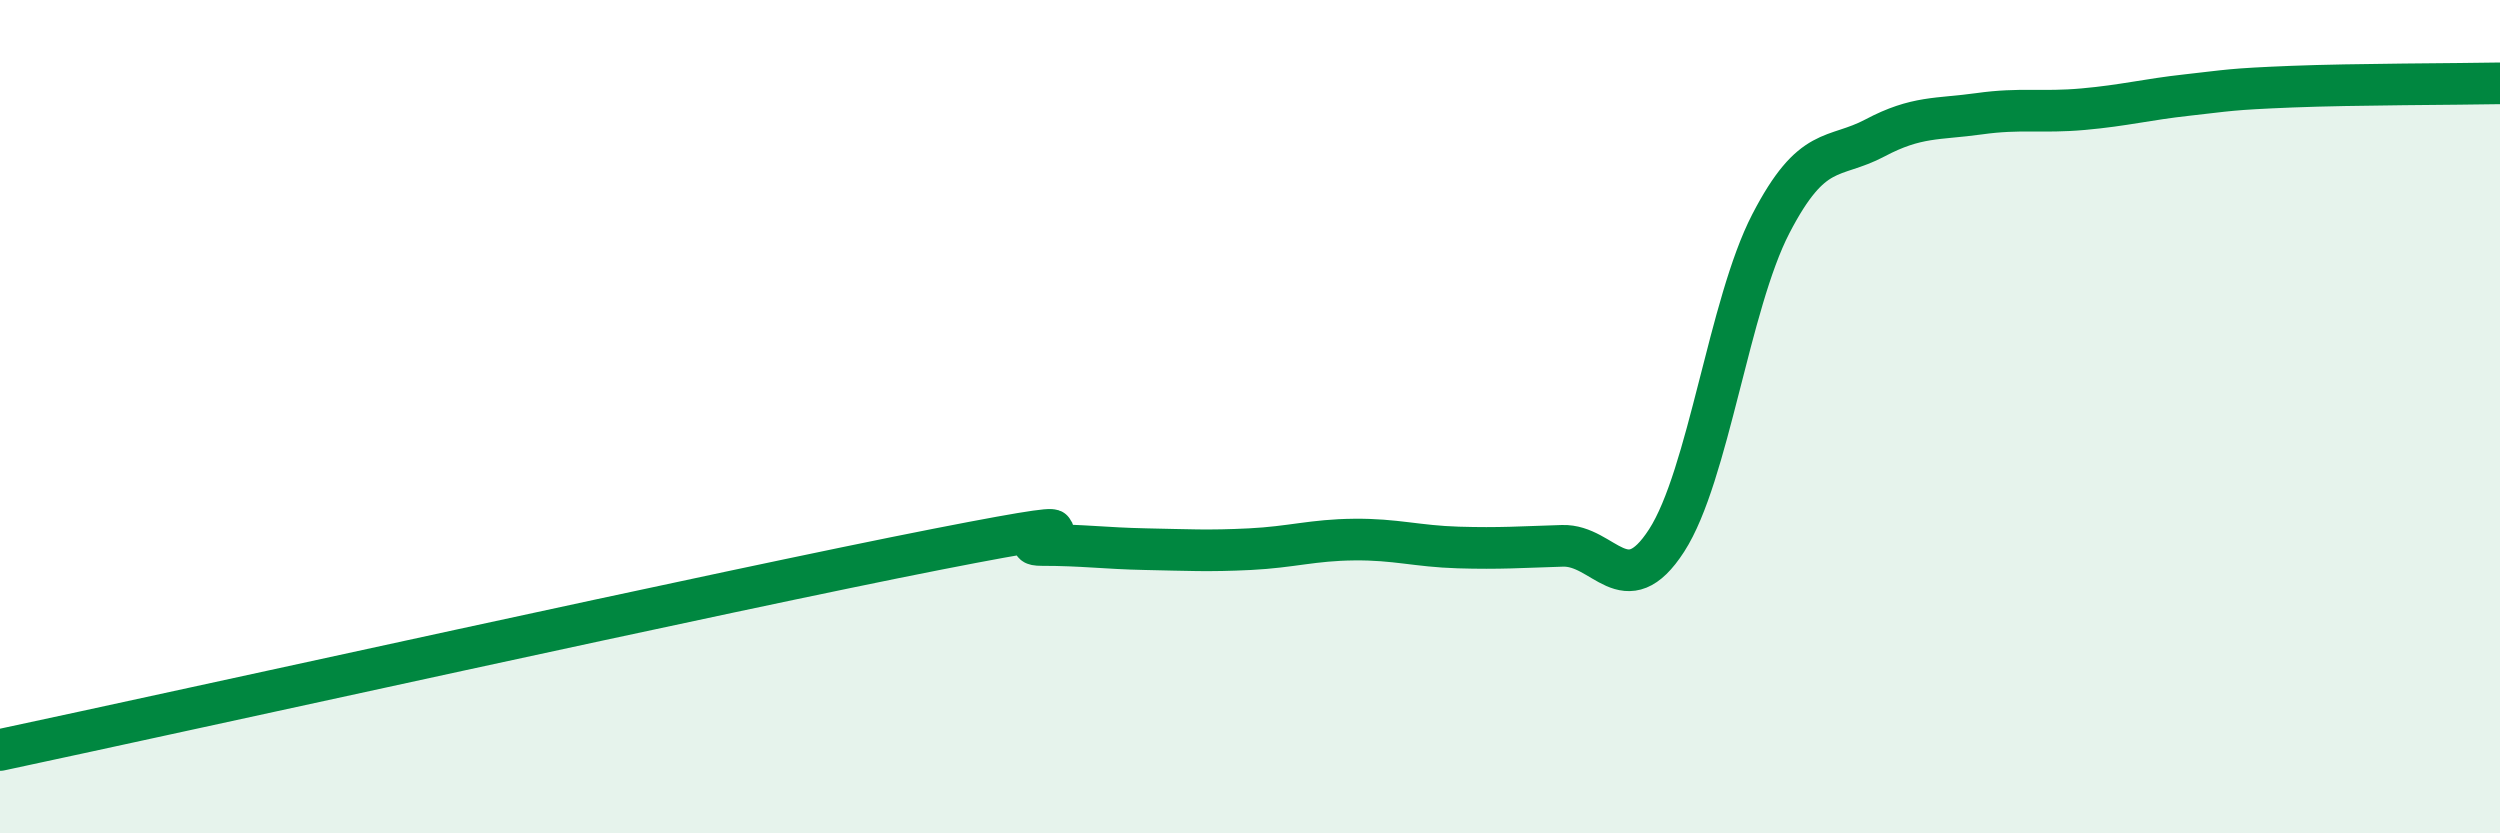
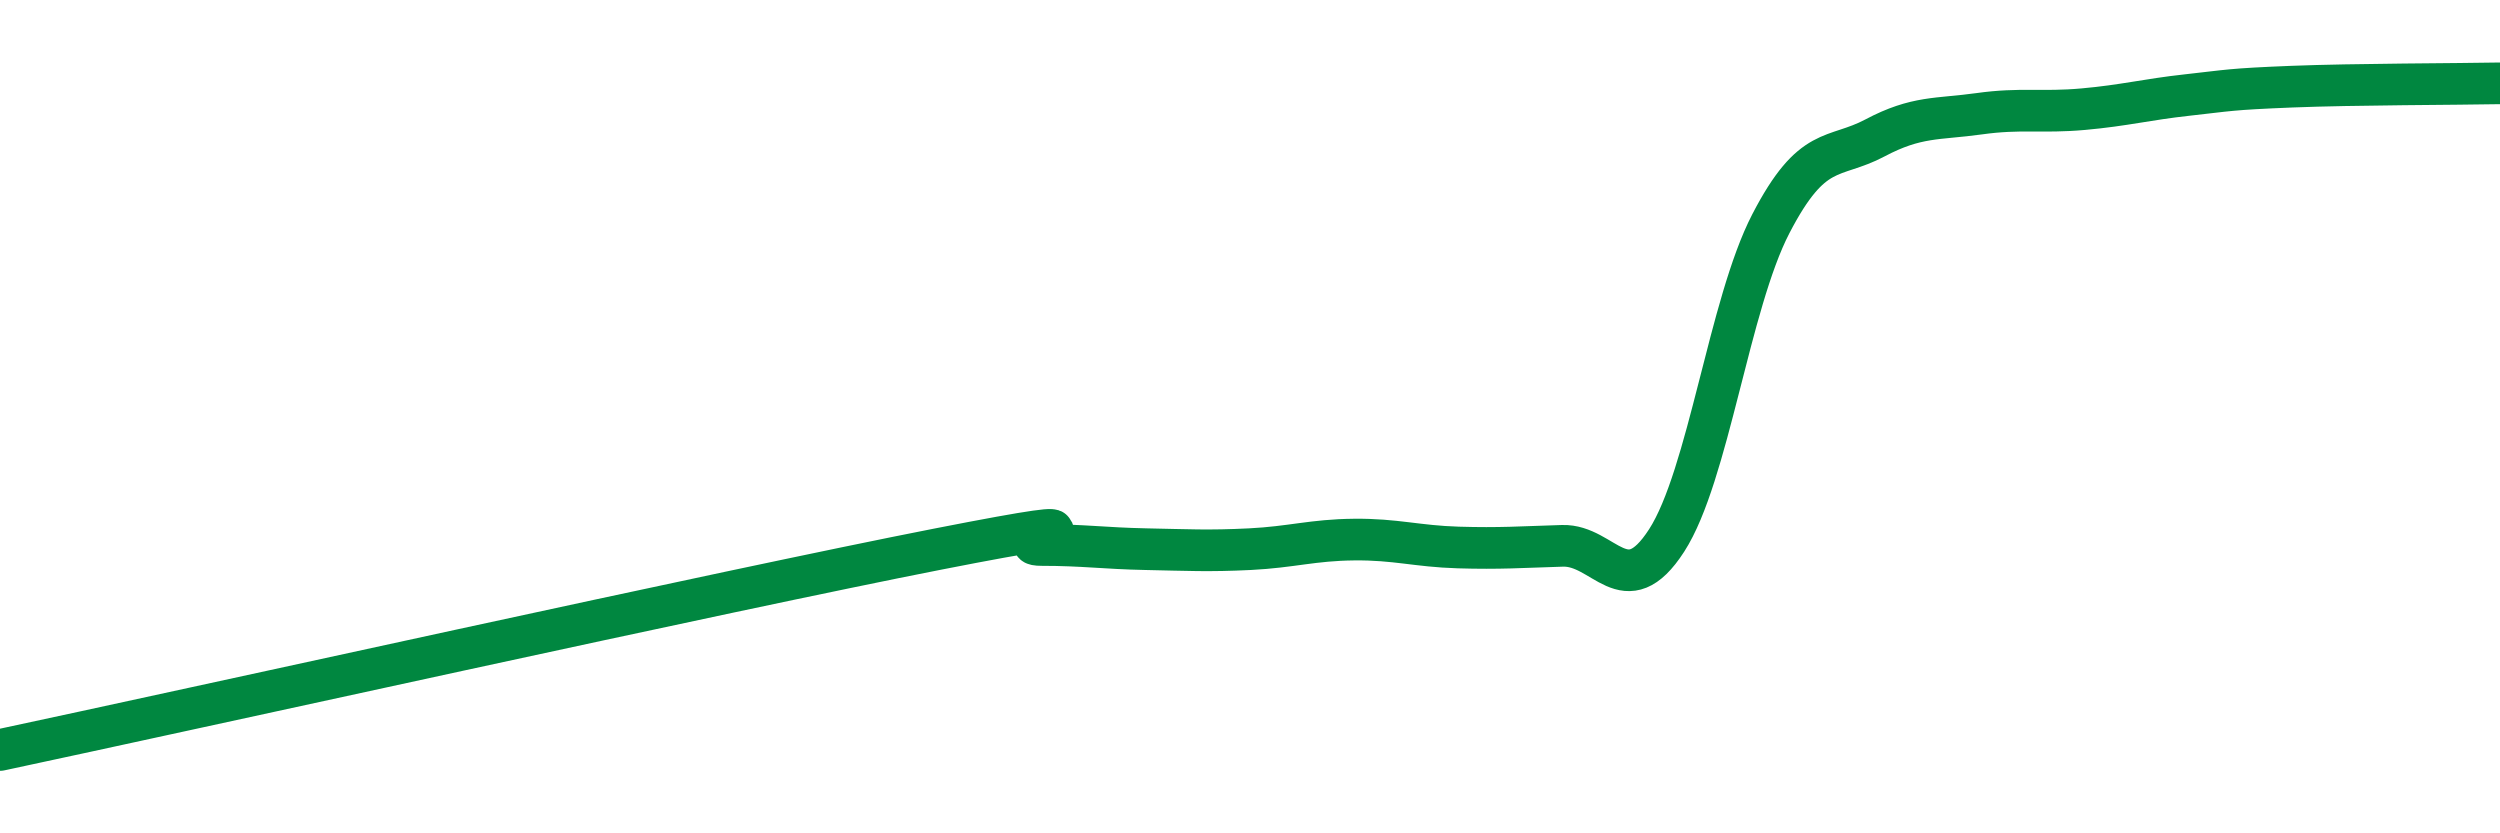
<svg xmlns="http://www.w3.org/2000/svg" width="60" height="20" viewBox="0 0 60 20">
-   <path d="M 0,18 C 4.5,17.04 17.5,14.16 22.5,13.18 C 27.5,12.2 24,13.08 25,13.08 C 26,13.08 26.5,13.16 27.5,13.18 C 28.5,13.2 29,13.23 30,13.18 C 31,13.13 31.5,12.96 32.5,12.95 C 33.5,12.94 34,13.11 35,13.14 C 36,13.17 36.5,13.13 37.5,13.1 C 38.5,13.07 39,14.52 40,12.97 C 41,11.42 41.5,7.3 42.5,5.37 C 43.5,3.44 44,3.84 45,3.31 C 46,2.78 46.5,2.87 47.5,2.73 C 48.5,2.59 49,2.71 50,2.62 C 51,2.53 51.5,2.39 52.5,2.28 C 53.5,2.17 53.5,2.14 55,2.08 C 56.5,2.02 59,2.02 60,2L60 20L0 20Z" fill="#008740" opacity="0.1" stroke-linecap="round" stroke-linejoin="round" />
  <path d="M 0,18 C 4.5,17.04 17.5,14.16 22.5,13.18 C 27.5,12.2 24,13.08 25,13.08 C 26,13.08 26.5,13.16 27.5,13.18 C 28.5,13.2 29,13.23 30,13.18 C 31,13.13 31.5,12.96 32.5,12.95 C 33.5,12.94 34,13.11 35,13.14 C 36,13.17 36.5,13.13 37.5,13.1 C 38.5,13.07 39,14.52 40,12.97 C 41,11.42 41.5,7.3 42.5,5.37 C 43.5,3.44 44,3.84 45,3.31 C 46,2.78 46.5,2.87 47.5,2.73 C 48.5,2.59 49,2.71 50,2.62 C 51,2.53 51.5,2.39 52.5,2.28 C 53.5,2.17 53.5,2.14 55,2.08 C 56.5,2.02 59,2.02 60,2" stroke="#008740" stroke-width="1" fill="none" stroke-linecap="round" stroke-linejoin="round" />
</svg>